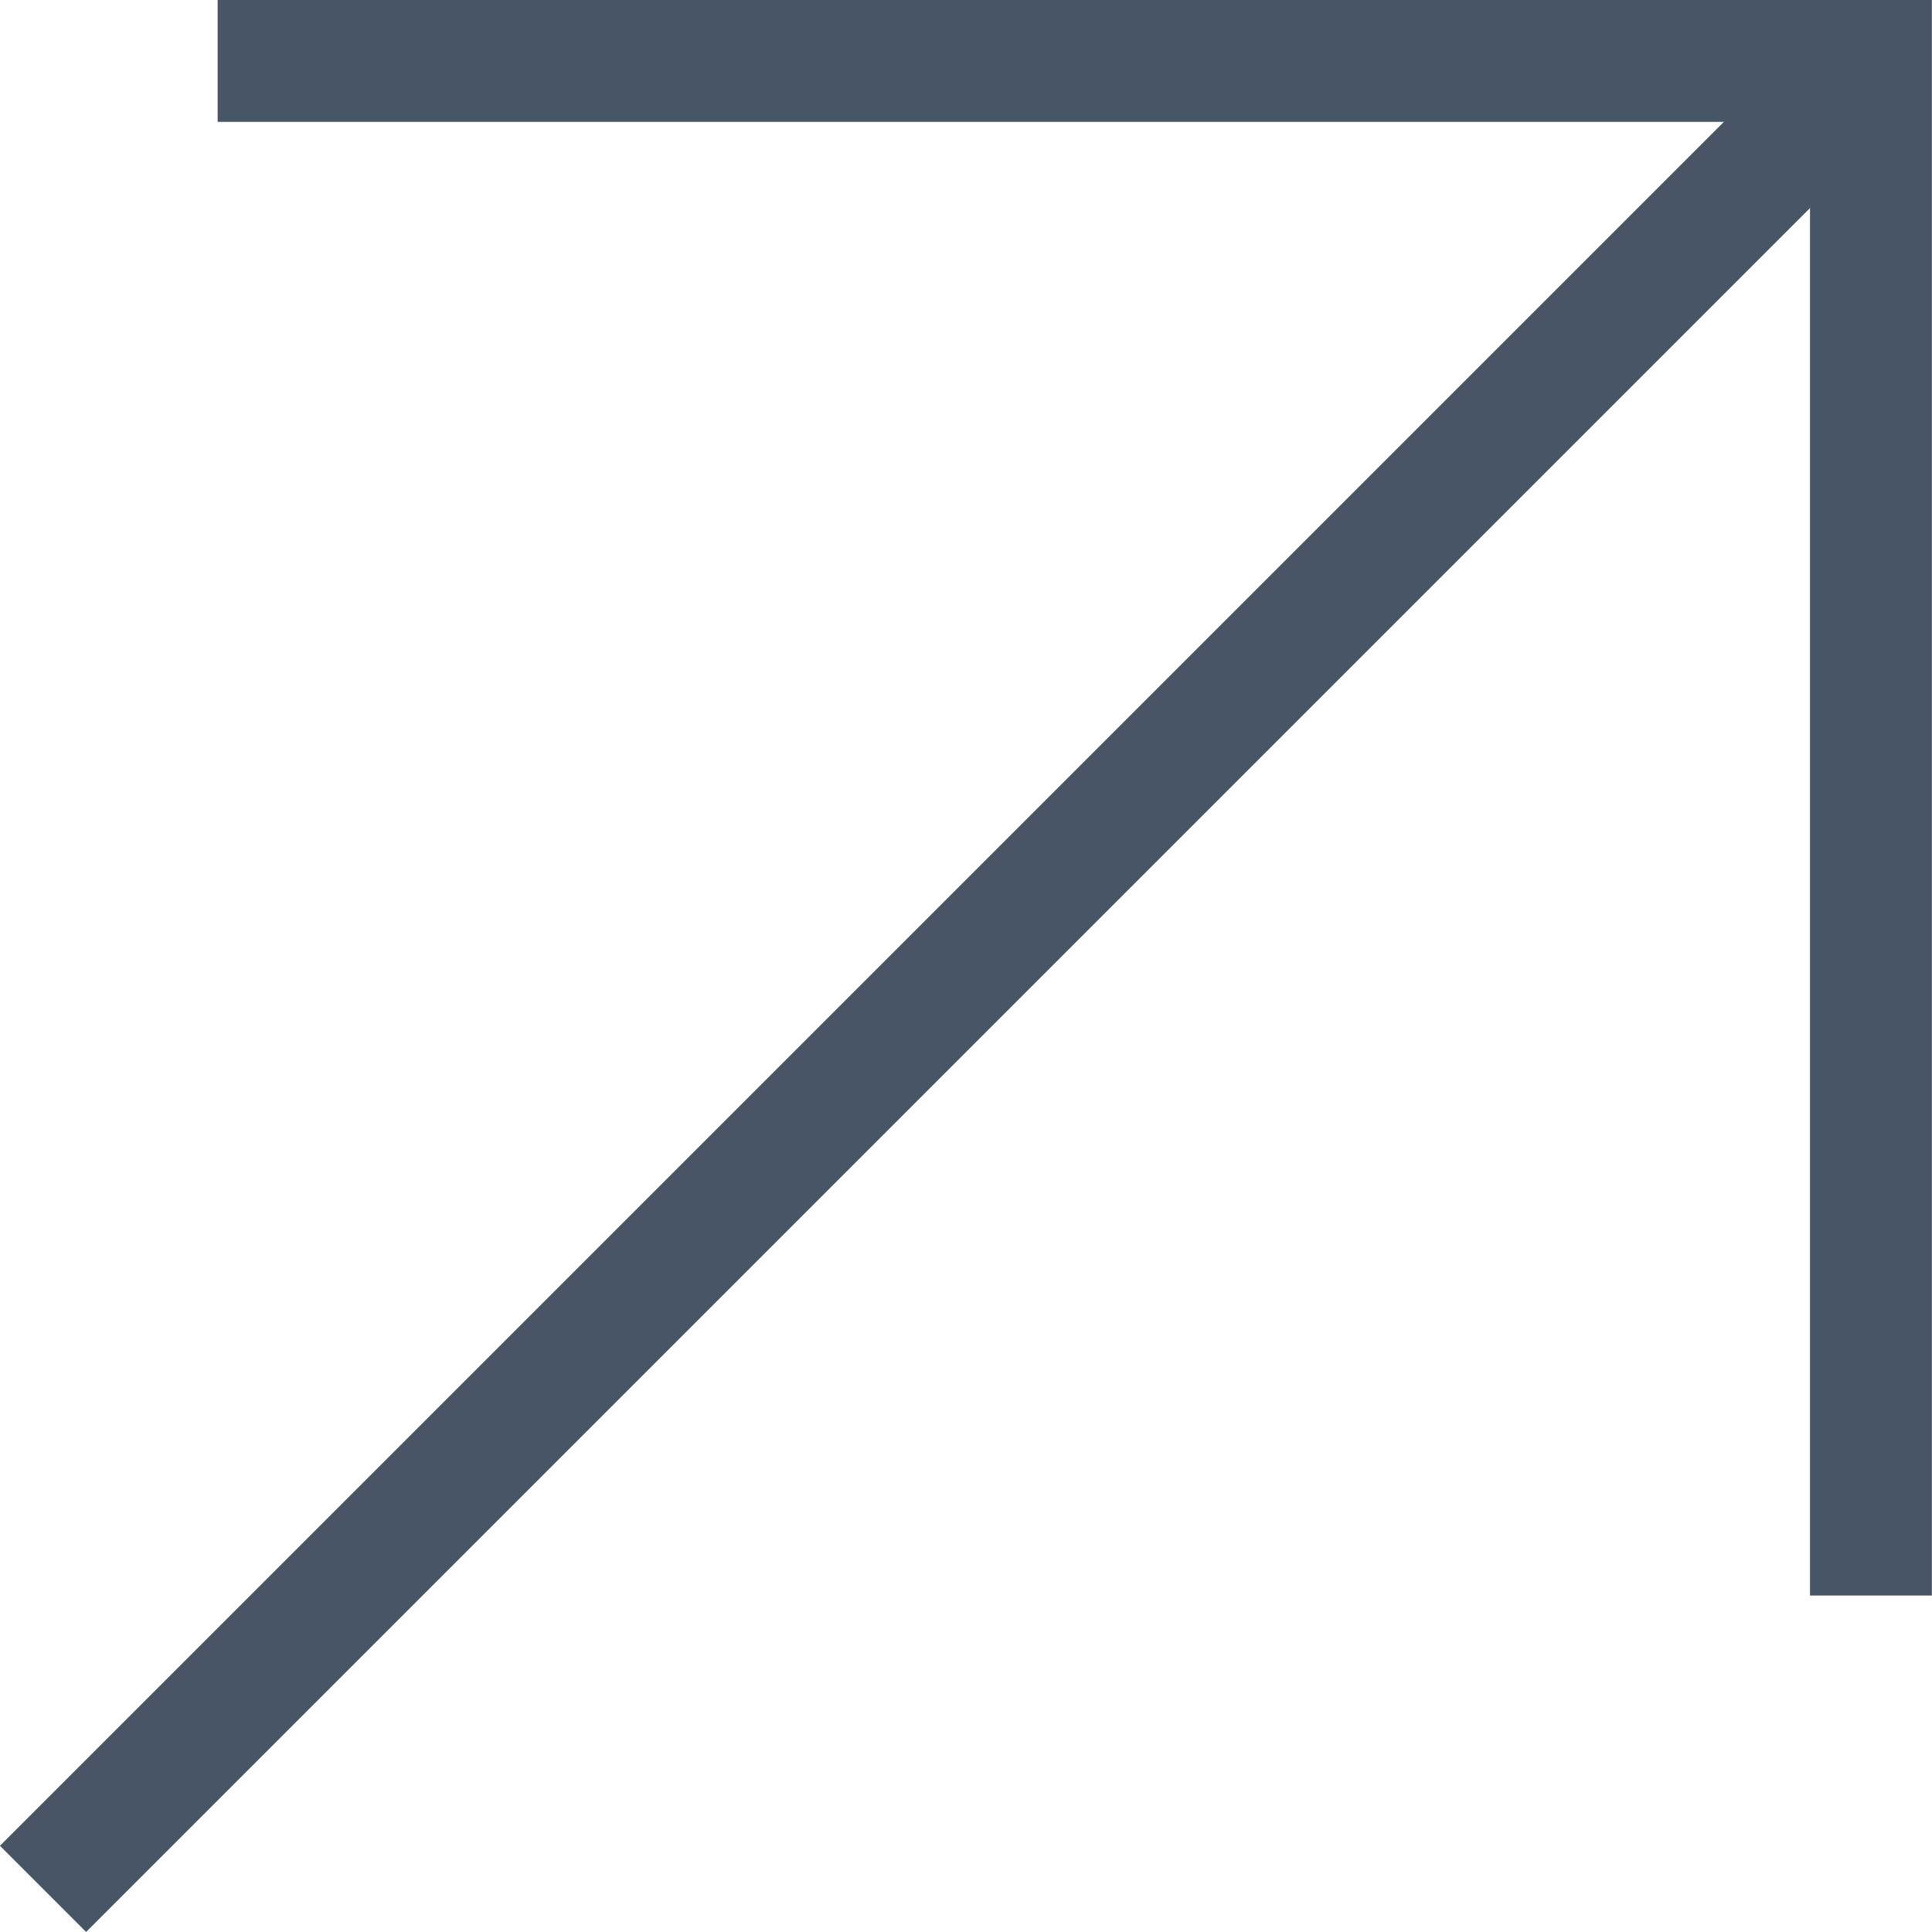
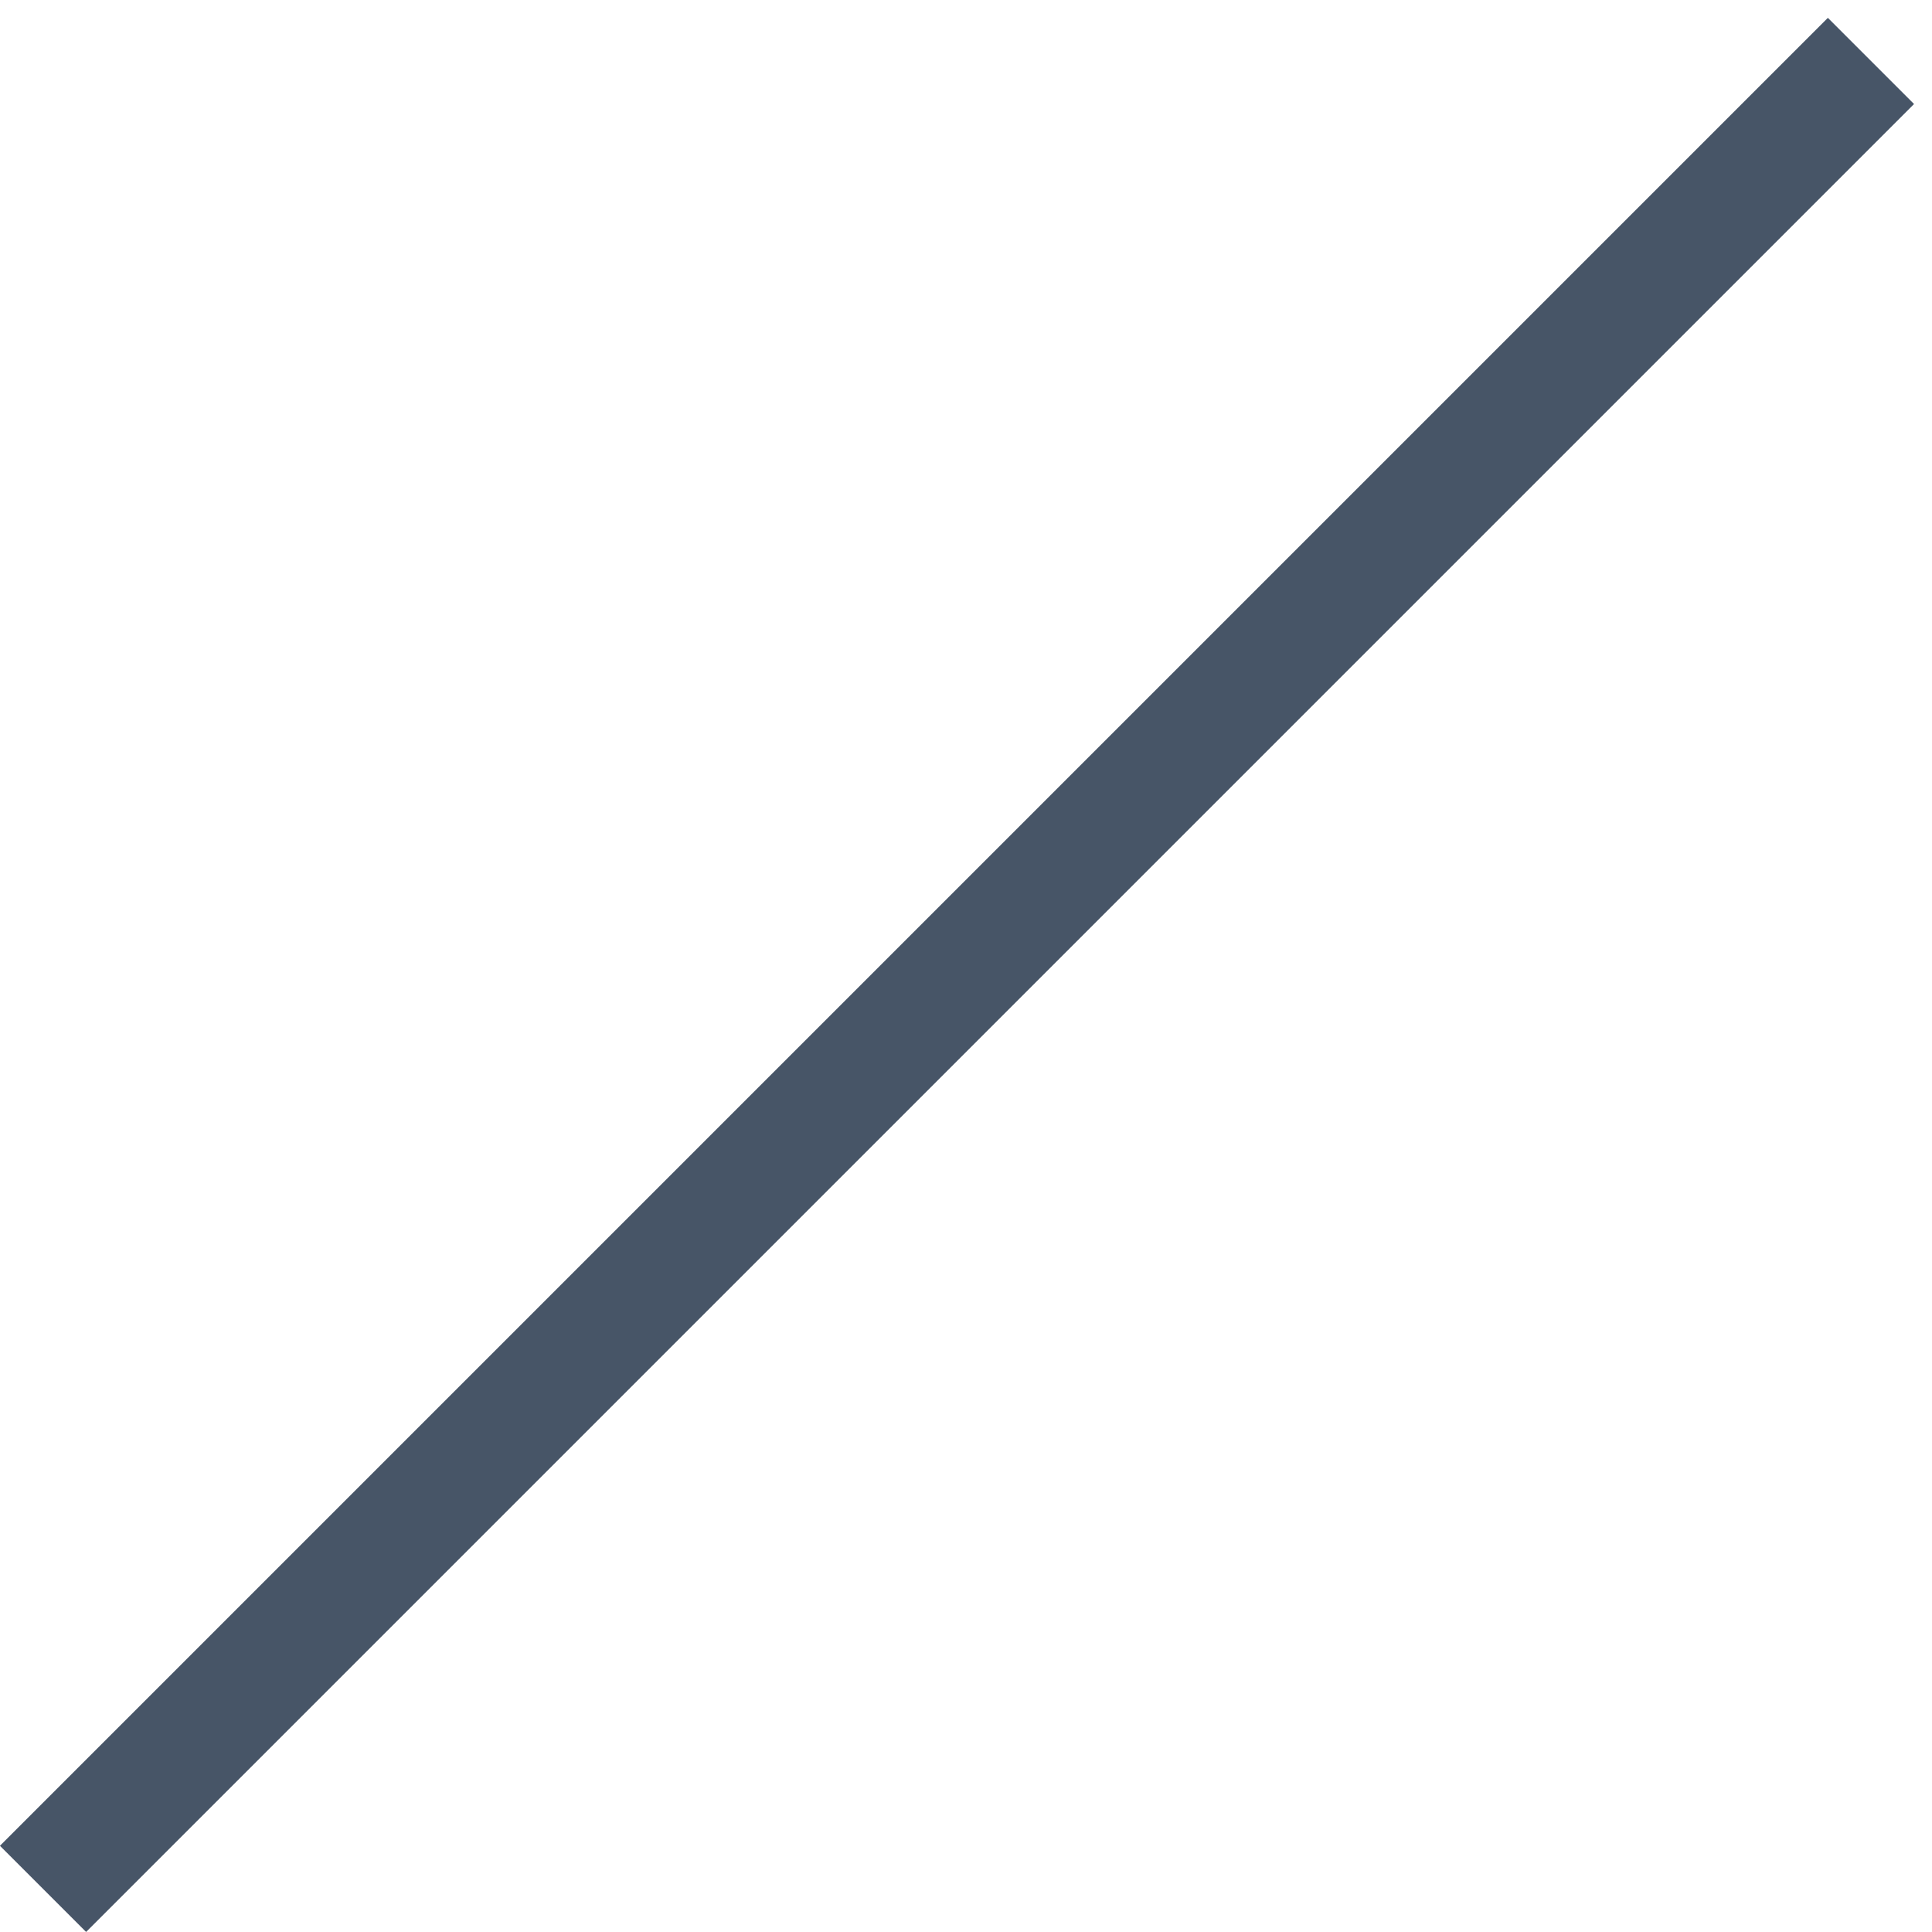
<svg xmlns="http://www.w3.org/2000/svg" width="15.854" height="15.854" viewBox="0 0 15.854 15.854">
  <g id="Group_4853" data-name="Group 4853" transform="translate(-405.549 -1417.5)">
    <line id="Line_67" data-name="Line 67" y1="15" x2="15" transform="translate(405.902 1418)" fill="none" stroke="#475567" stroke-width="1" />
-     <path id="Path_13971" data-name="Path 13971" d="M13213.613,1422.113h13.567v12.593" transform="translate(-12806.278 -4.113)" fill="none" stroke="#475567" stroke-width="1" />
  </g>
</svg>